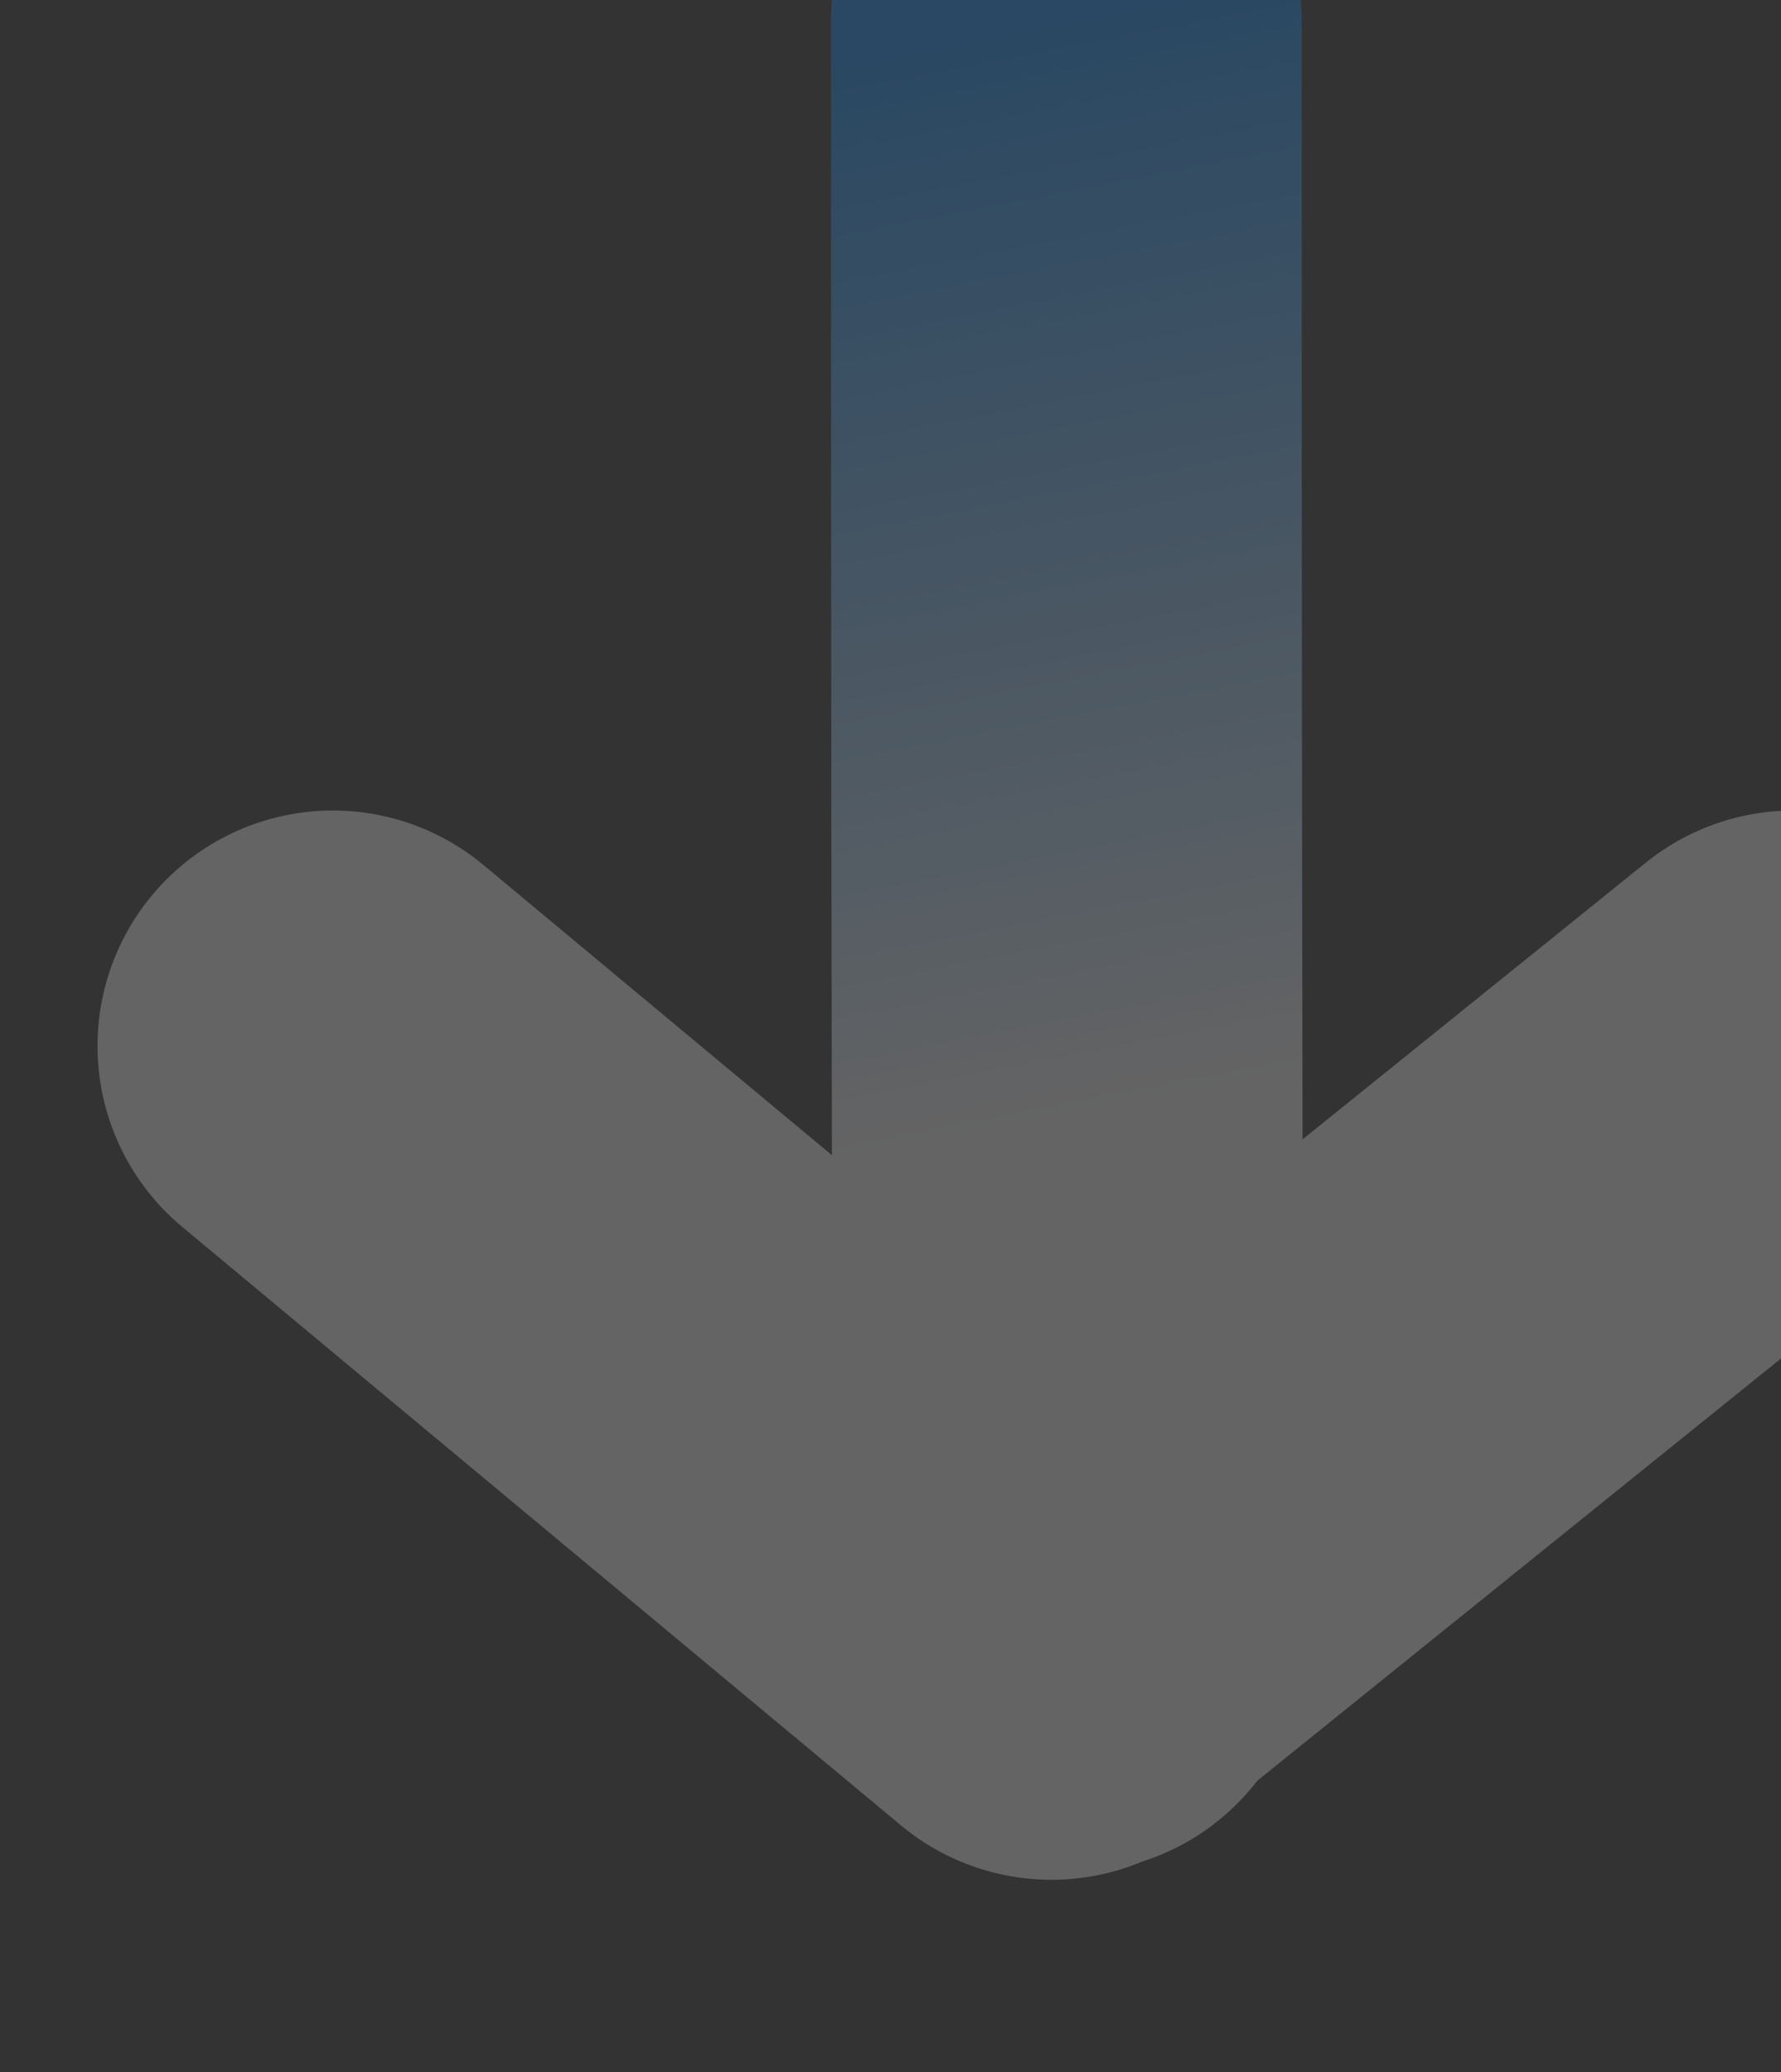
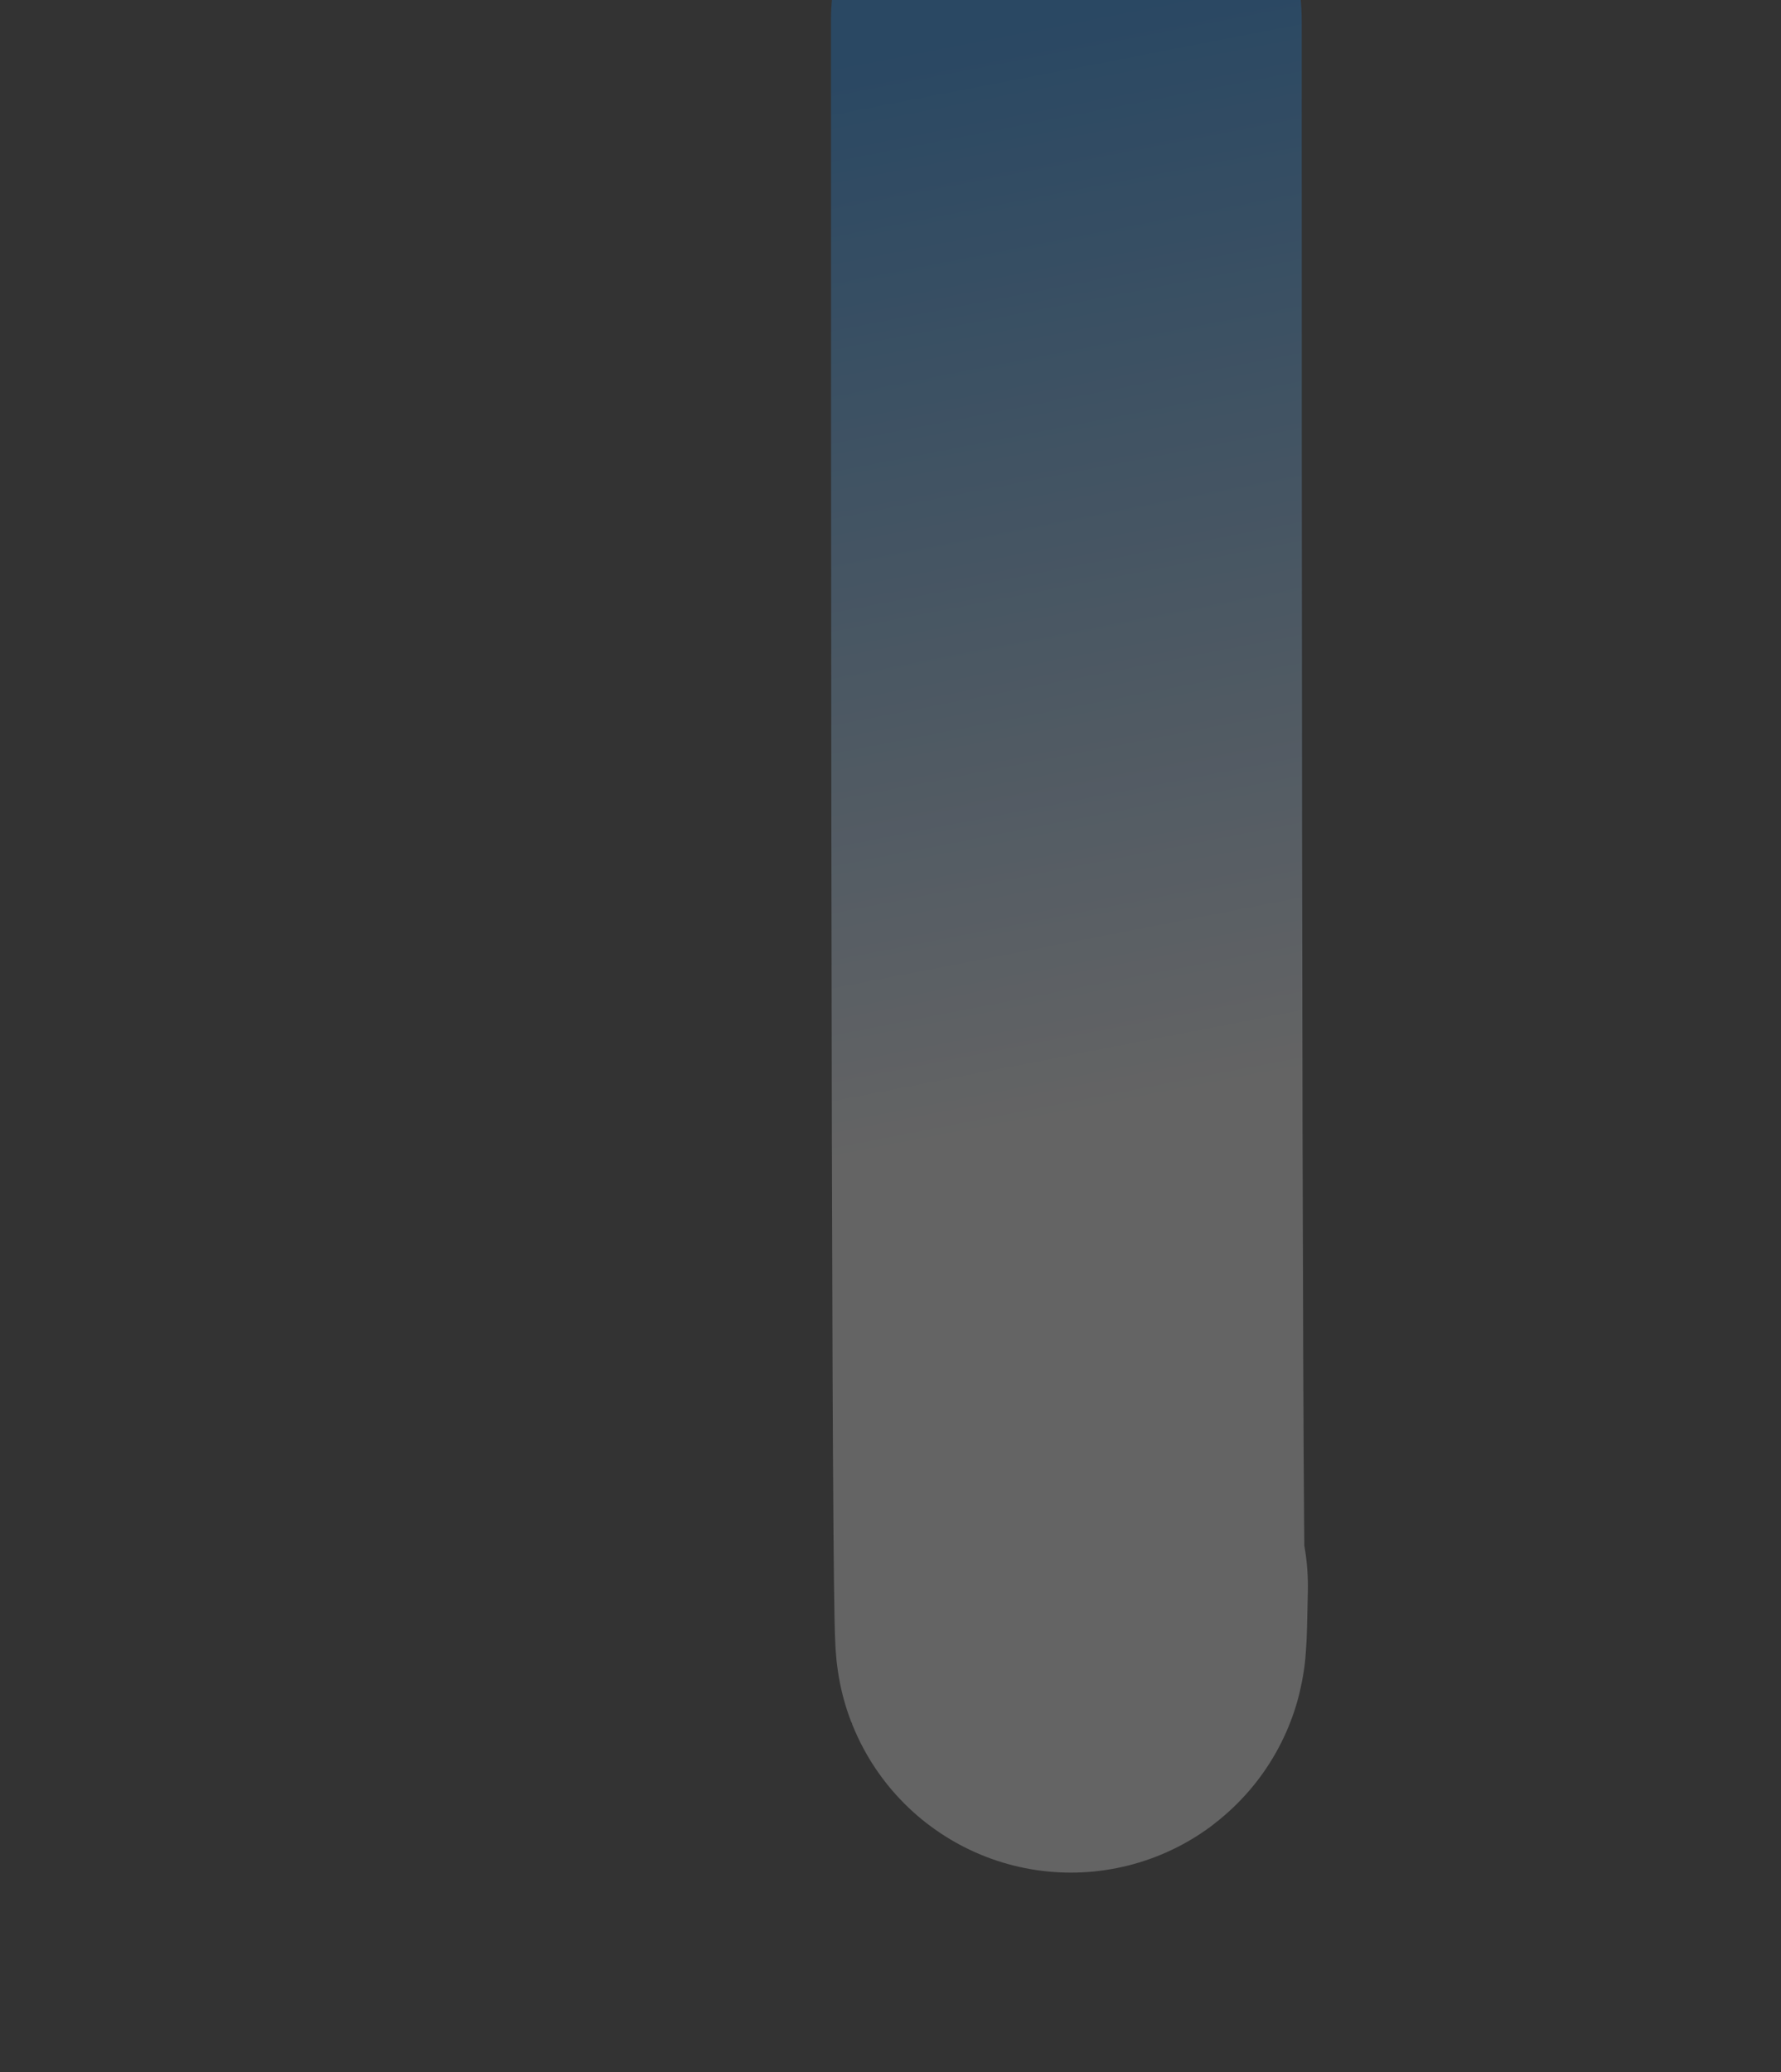
<svg xmlns="http://www.w3.org/2000/svg" width="75.674px" height="88px" viewBox="0 0 75.674 88" version="1.1">
  <rect x="0" y="0" width="75.674" height="88" fill="#333333" stroke="none" />
  <title>编组 75</title>
  <defs>
    <linearGradient x1="49.959%" y1="38.832%" x2="50%" y2="100%" id="linearGradient-1">
      <stop stop-color="#FFFFFF" offset="0%" />
      <stop stop-color="#0C8AFA" offset="100%" />
    </linearGradient>
    <linearGradient x1="50%" y1="0%" x2="50%" y2="100%" id="linearGradient-2">
      <stop stop-color="#FFFFFF" offset="0%" />
      <stop stop-color="#FFFFFF" offset="100%" />
    </linearGradient>
  </defs>
  <g id="页面-1" stroke="none" stroke-width="1" fill="none" fill-rule="evenodd" opacity="0.596" stroke-linecap="round" stroke-linejoin="round">
    <g id="首页-" transform="translate(-1172.326, -4092)" stroke-width="20">
      <g id="编组-20" transform="translate(0, 3240)">
        <g id="编组-27" transform="translate(668, 852)">
          <g id="编组-29" transform="translate(300, 0)">
            <g id="编组-31" transform="translate(218.469, 0)">
              <g id="编组-37" opacity="0.4" transform="translate(31.031, 37.726) rotate(-180) translate(-31.031, -37.726)">
                <g id="编组-75" transform="translate(-0, 0)">
                  <path d="M30.632,8.072 C30.808,-1.453 30.897,20.714 30.897,74.572" id="路径-8" stroke="url(#linearGradient-1)" />
-                   <path d="M9.089,52.974 C9.089,52.974 10.532,39.552 13.417,12.71 L52.974,9.089" id="路径-9" stroke="url(#linearGradient-2)" transform="translate(31.031, 31.031) rotate(-315) translate(-31.031, -31.031)" />
                </g>
              </g>
            </g>
          </g>
        </g>
      </g>
    </g>
  </g>
</svg>